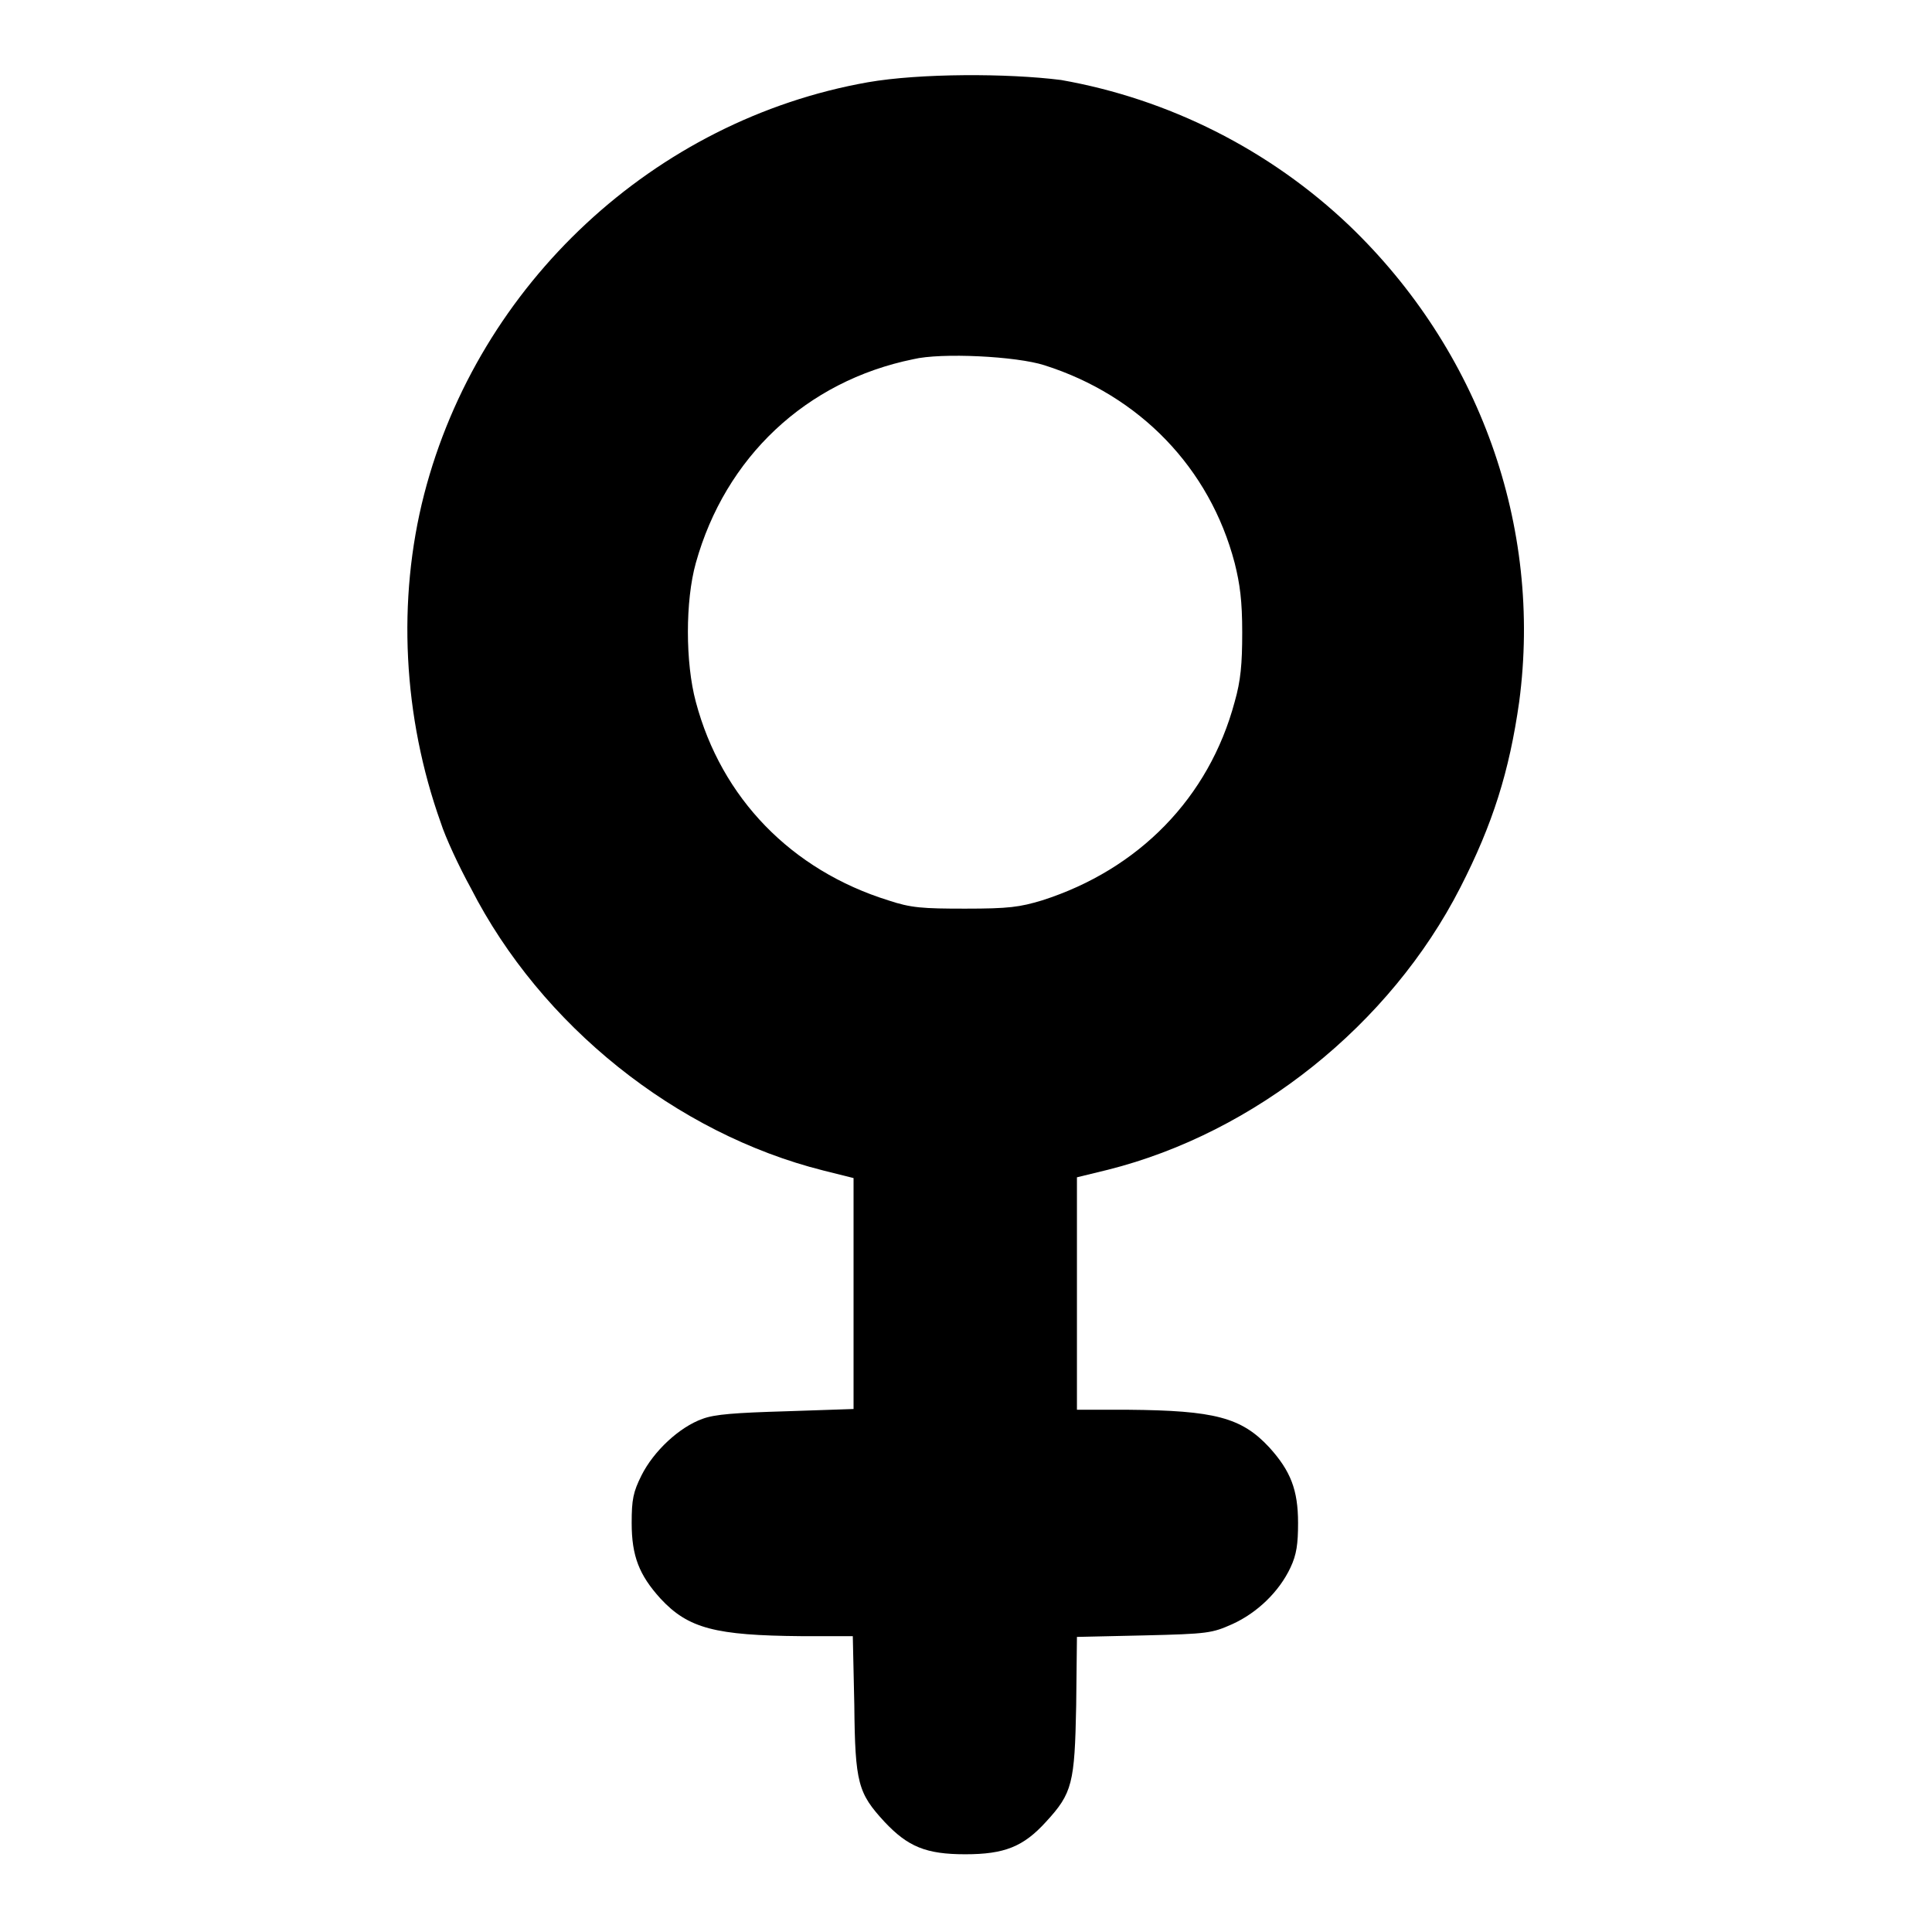
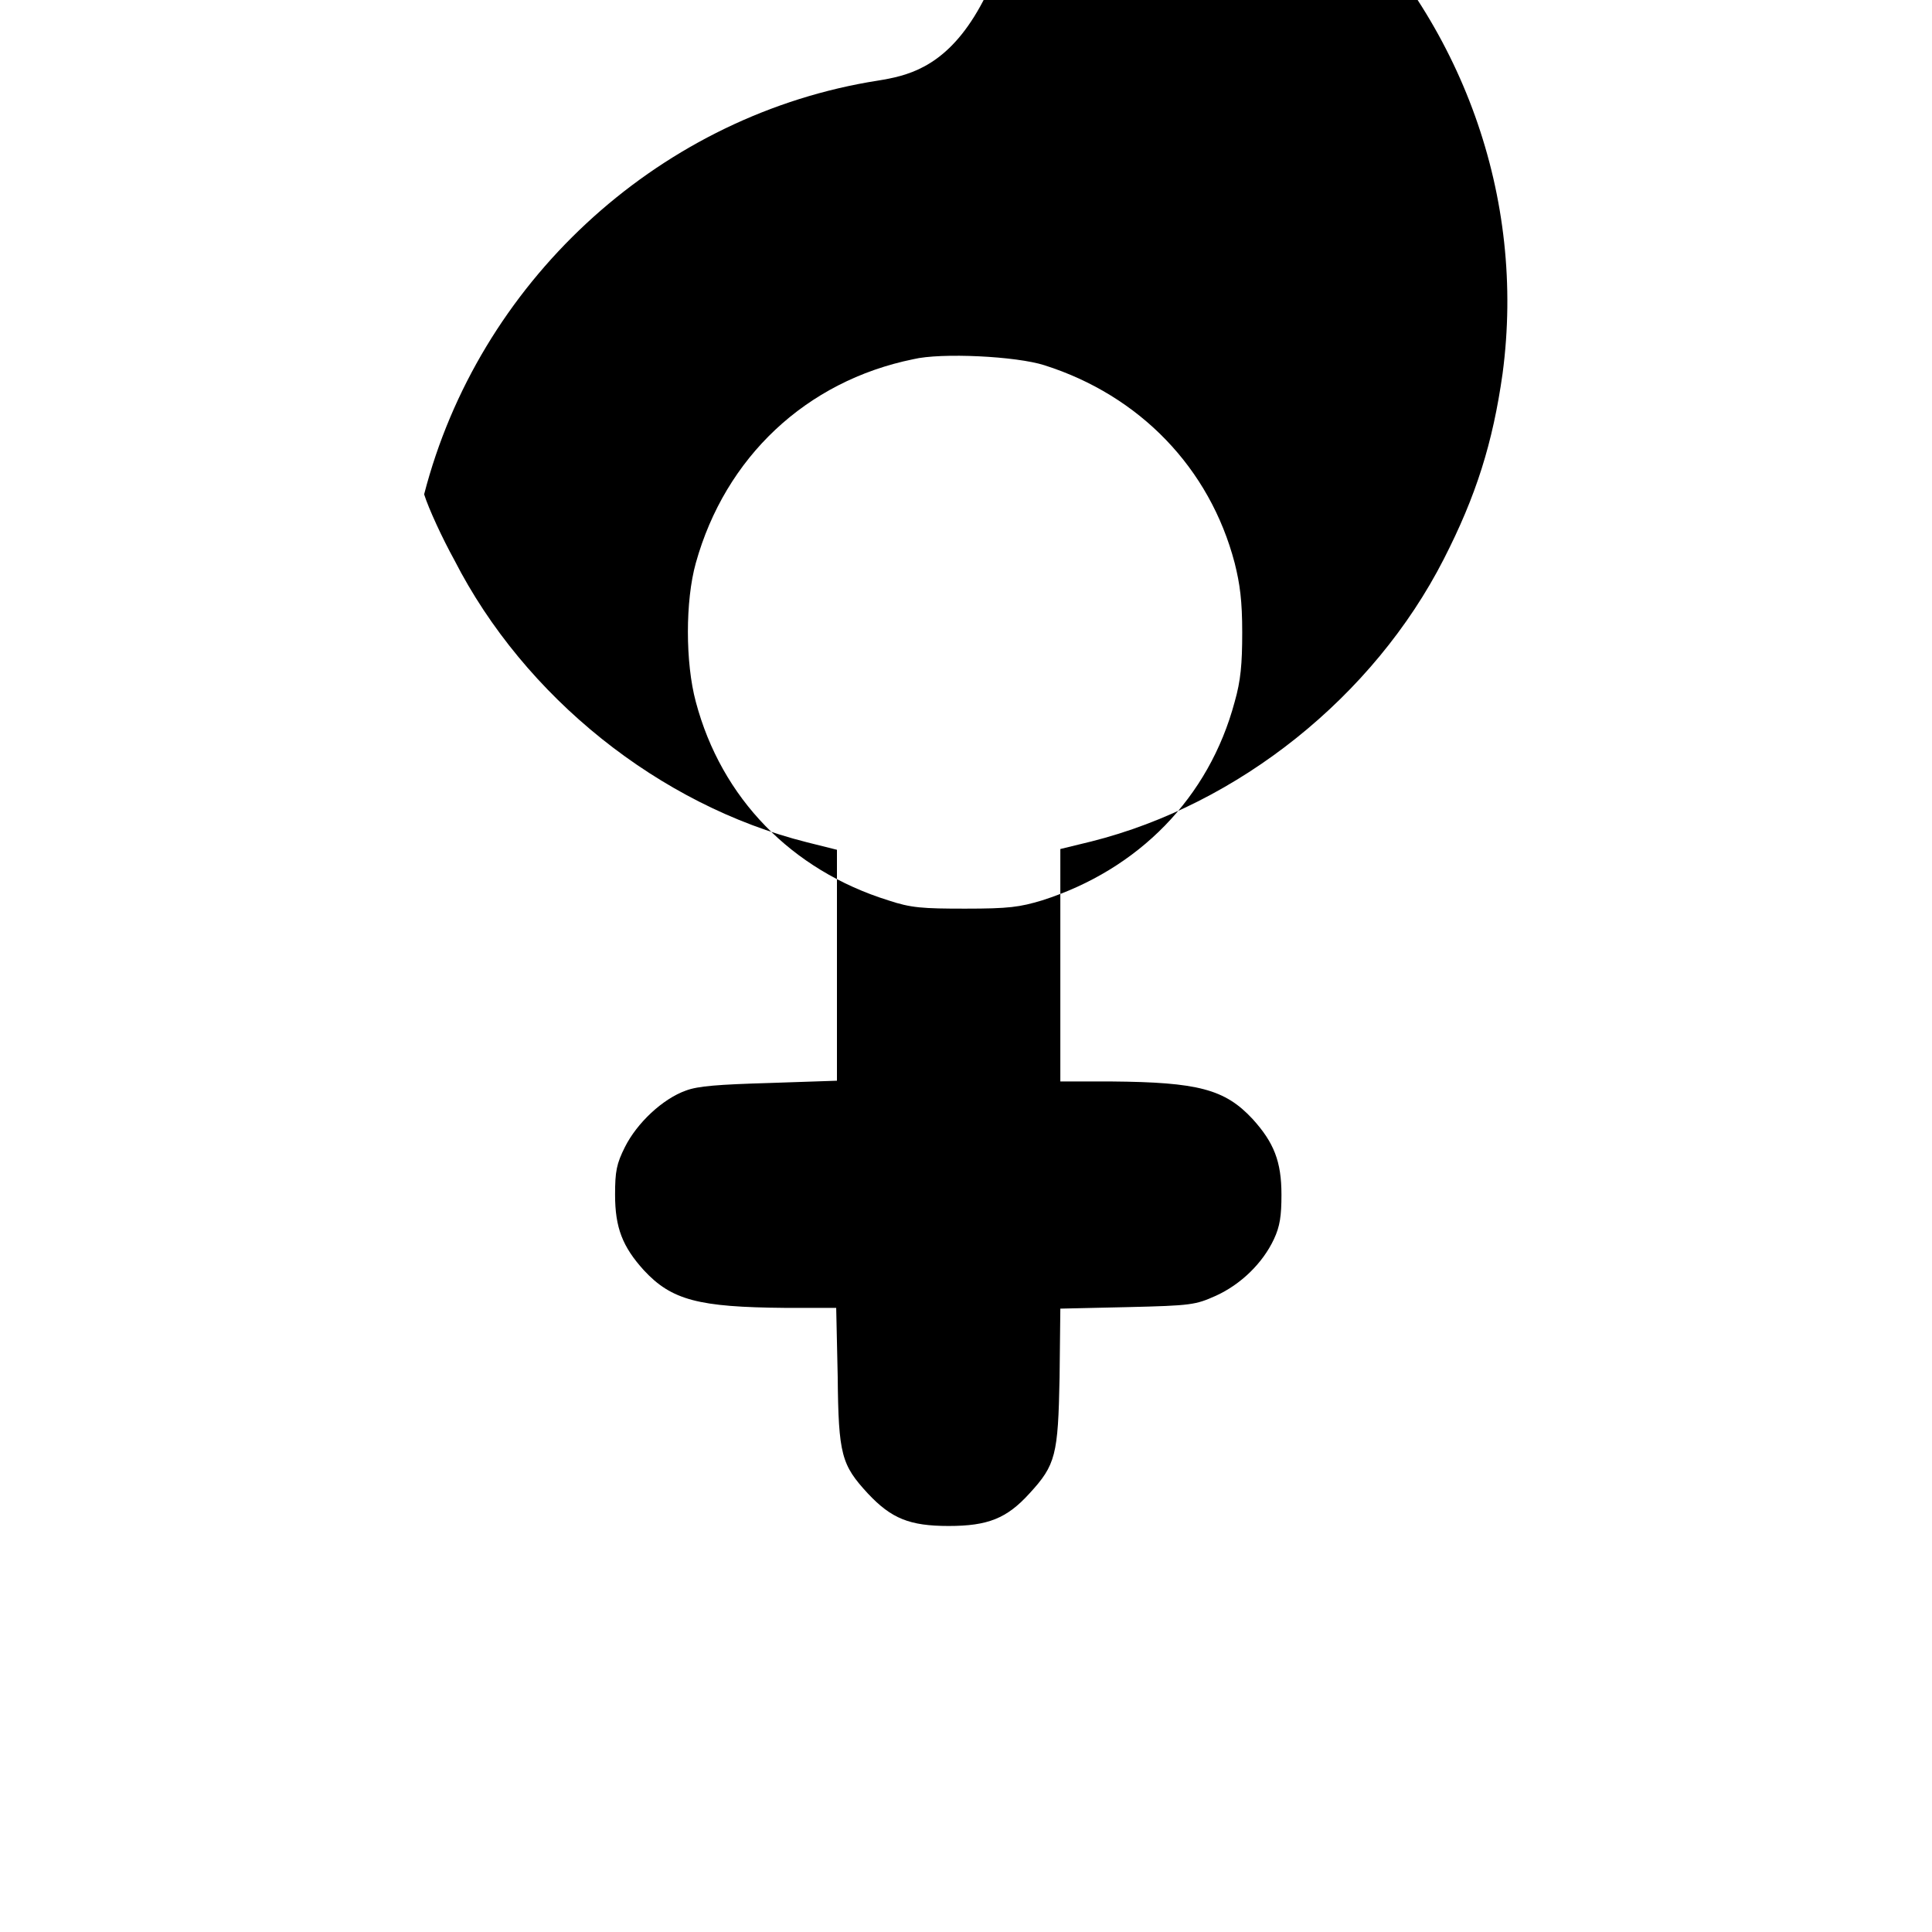
<svg xmlns="http://www.w3.org/2000/svg" version="1.1" x="0px" y="0px" viewBox="0 0 256 256" enable-background="new 0 0 256 256" xml:space="preserve">
  <g>
    <g>
      <g>
-         <path fill="#000000" d="M115,10.9c-28.3,5-51.6,26.7-58.8,54.6c-3.6,14-2.8,29.5,2.2,43.5c0.6,1.9,2.4,5.8,4,8.7c9.3,18.2,27.2,32.5,46.7,37.4l4,1v15.3v15.3l-8.9,0.3c-6.8,0.2-9.5,0.4-11.1,1c-3.1,1.1-6.5,4.3-8.1,7.5c-1.1,2.2-1.3,3.2-1.3,6.3c0,4.4,1,6.9,3.8,10c3.7,4,7.3,4.9,18.7,5h6.8l0.2,9.1c0.1,10.4,0.5,11.7,4,15.5c3.1,3.3,5.5,4.3,10.7,4.3c5.2,0,7.7-1,10.7-4.3c3.5-3.8,3.8-5.1,4-15.4l0.1-9.1l8.9-0.2c8.5-0.2,9-0.3,11.7-1.5c3.3-1.5,6.2-4.3,7.7-7.5c0.8-1.7,1-3.1,1-5.9c0-4.4-1-6.9-3.8-10c-3.7-4-7.3-4.9-18.7-5h-6.8v-15.4v-15.4l4.1-1c19.5-4.9,37.4-19.2,46.7-37.4c4.3-8.4,6.5-15.4,7.8-24.6c3.1-23.3-5.3-46.6-22.5-63.1c-10.6-10.1-24-16.8-38.2-19.3C133.5,9.7,121.9,9.7,115,10.9z M138.4,48.4c12.6,4,21.9,13.6,25.2,26.2c0.7,2.8,1,5,1,9.2c0,4.2-0.2,6.4-1,9.2c-3.4,12.7-12.7,22.2-25.5,26.3c-3,0.9-4.4,1.1-10.2,1.1c-5.7,0-7.2-0.1-10.2-1.1c-12.8-4-22.1-13.5-25.5-26.3c-1.4-5.2-1.4-13.4,0-18.4c3.9-14,14.6-24.1,28.8-27C124.7,46.7,134.7,47.2,138.4,48.4z" />
+         <path fill="#000000" d="M115,10.9c-28.3,5-51.6,26.7-58.8,54.6c0.6,1.9,2.4,5.8,4,8.7c9.3,18.2,27.2,32.5,46.7,37.4l4,1v15.3v15.3l-8.9,0.3c-6.8,0.2-9.5,0.4-11.1,1c-3.1,1.1-6.5,4.3-8.1,7.5c-1.1,2.2-1.3,3.2-1.3,6.3c0,4.4,1,6.9,3.8,10c3.7,4,7.3,4.9,18.7,5h6.8l0.2,9.1c0.1,10.4,0.5,11.7,4,15.5c3.1,3.3,5.5,4.3,10.7,4.3c5.2,0,7.7-1,10.7-4.3c3.5-3.8,3.8-5.1,4-15.4l0.1-9.1l8.9-0.2c8.5-0.2,9-0.3,11.7-1.5c3.3-1.5,6.2-4.3,7.7-7.5c0.8-1.7,1-3.1,1-5.9c0-4.4-1-6.9-3.8-10c-3.7-4-7.3-4.9-18.7-5h-6.8v-15.4v-15.4l4.1-1c19.5-4.9,37.4-19.2,46.7-37.4c4.3-8.4,6.5-15.4,7.8-24.6c3.1-23.3-5.3-46.6-22.5-63.1c-10.6-10.1-24-16.8-38.2-19.3C133.5,9.7,121.9,9.7,115,10.9z M138.4,48.4c12.6,4,21.9,13.6,25.2,26.2c0.7,2.8,1,5,1,9.2c0,4.2-0.2,6.4-1,9.2c-3.4,12.7-12.7,22.2-25.5,26.3c-3,0.9-4.4,1.1-10.2,1.1c-5.7,0-7.2-0.1-10.2-1.1c-12.8-4-22.1-13.5-25.5-26.3c-1.4-5.2-1.4-13.4,0-18.4c3.9-14,14.6-24.1,28.8-27C124.7,46.7,134.7,47.2,138.4,48.4z" />
      </g>
    </g>
  </g>
</svg>